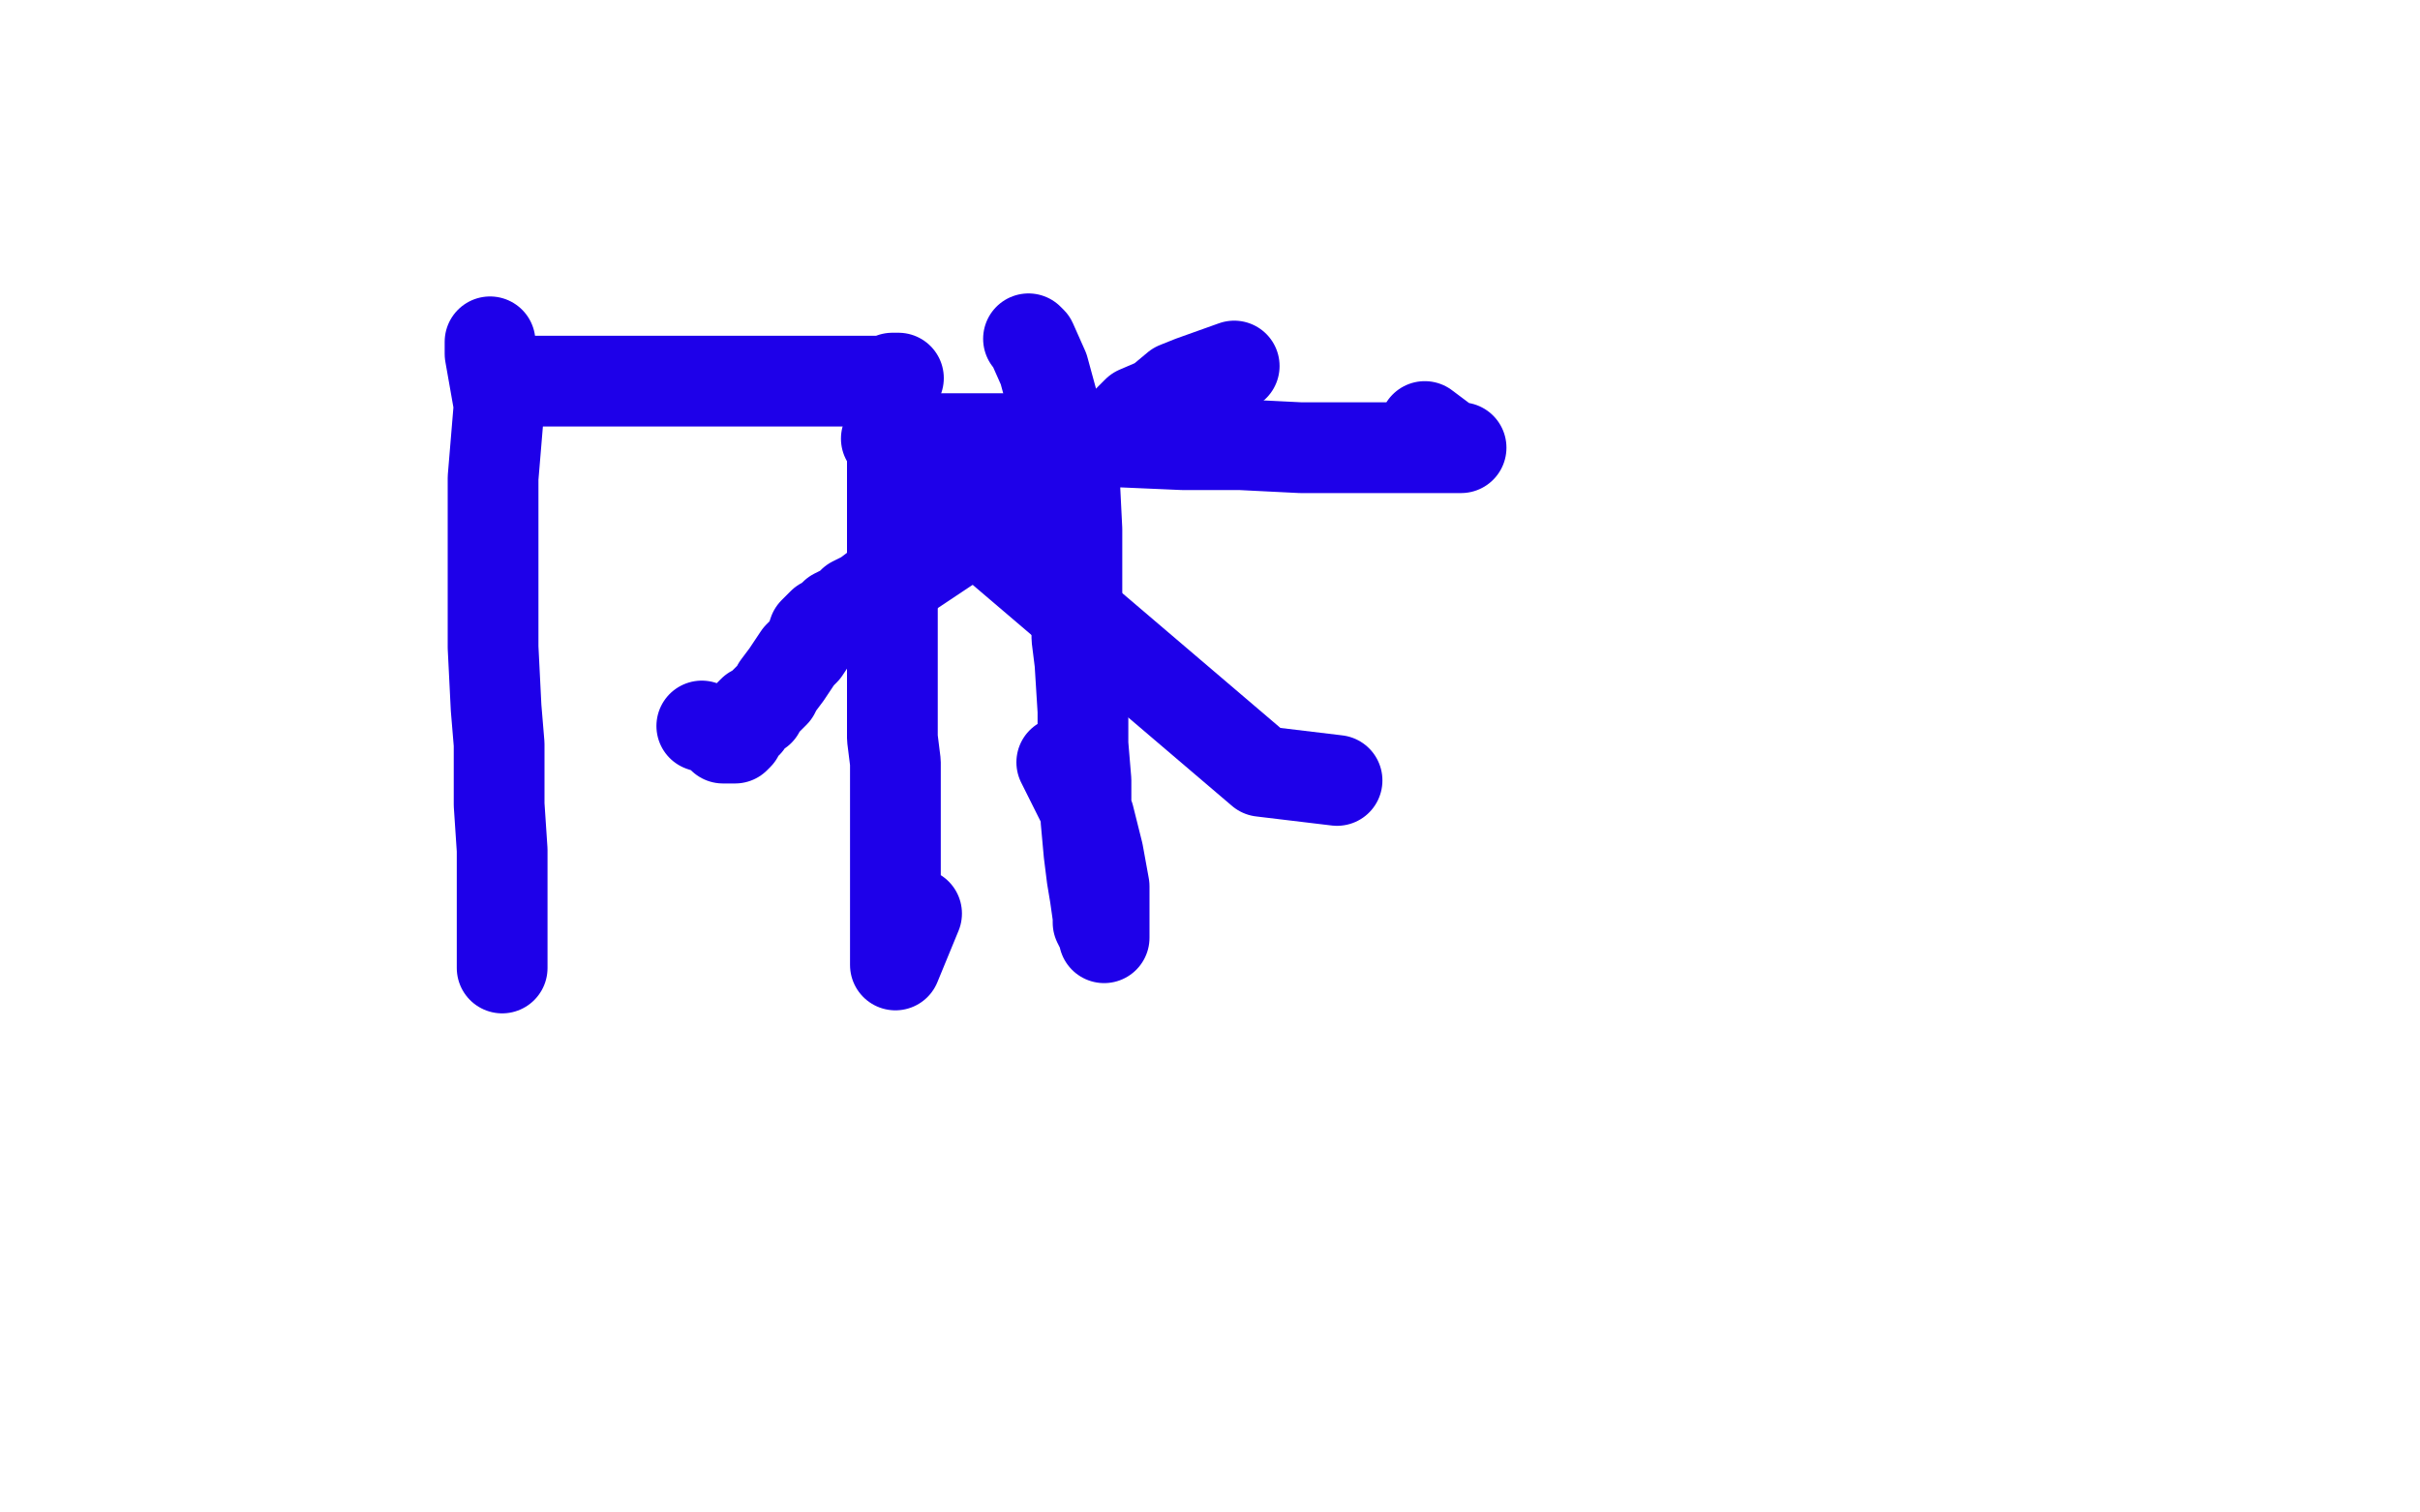
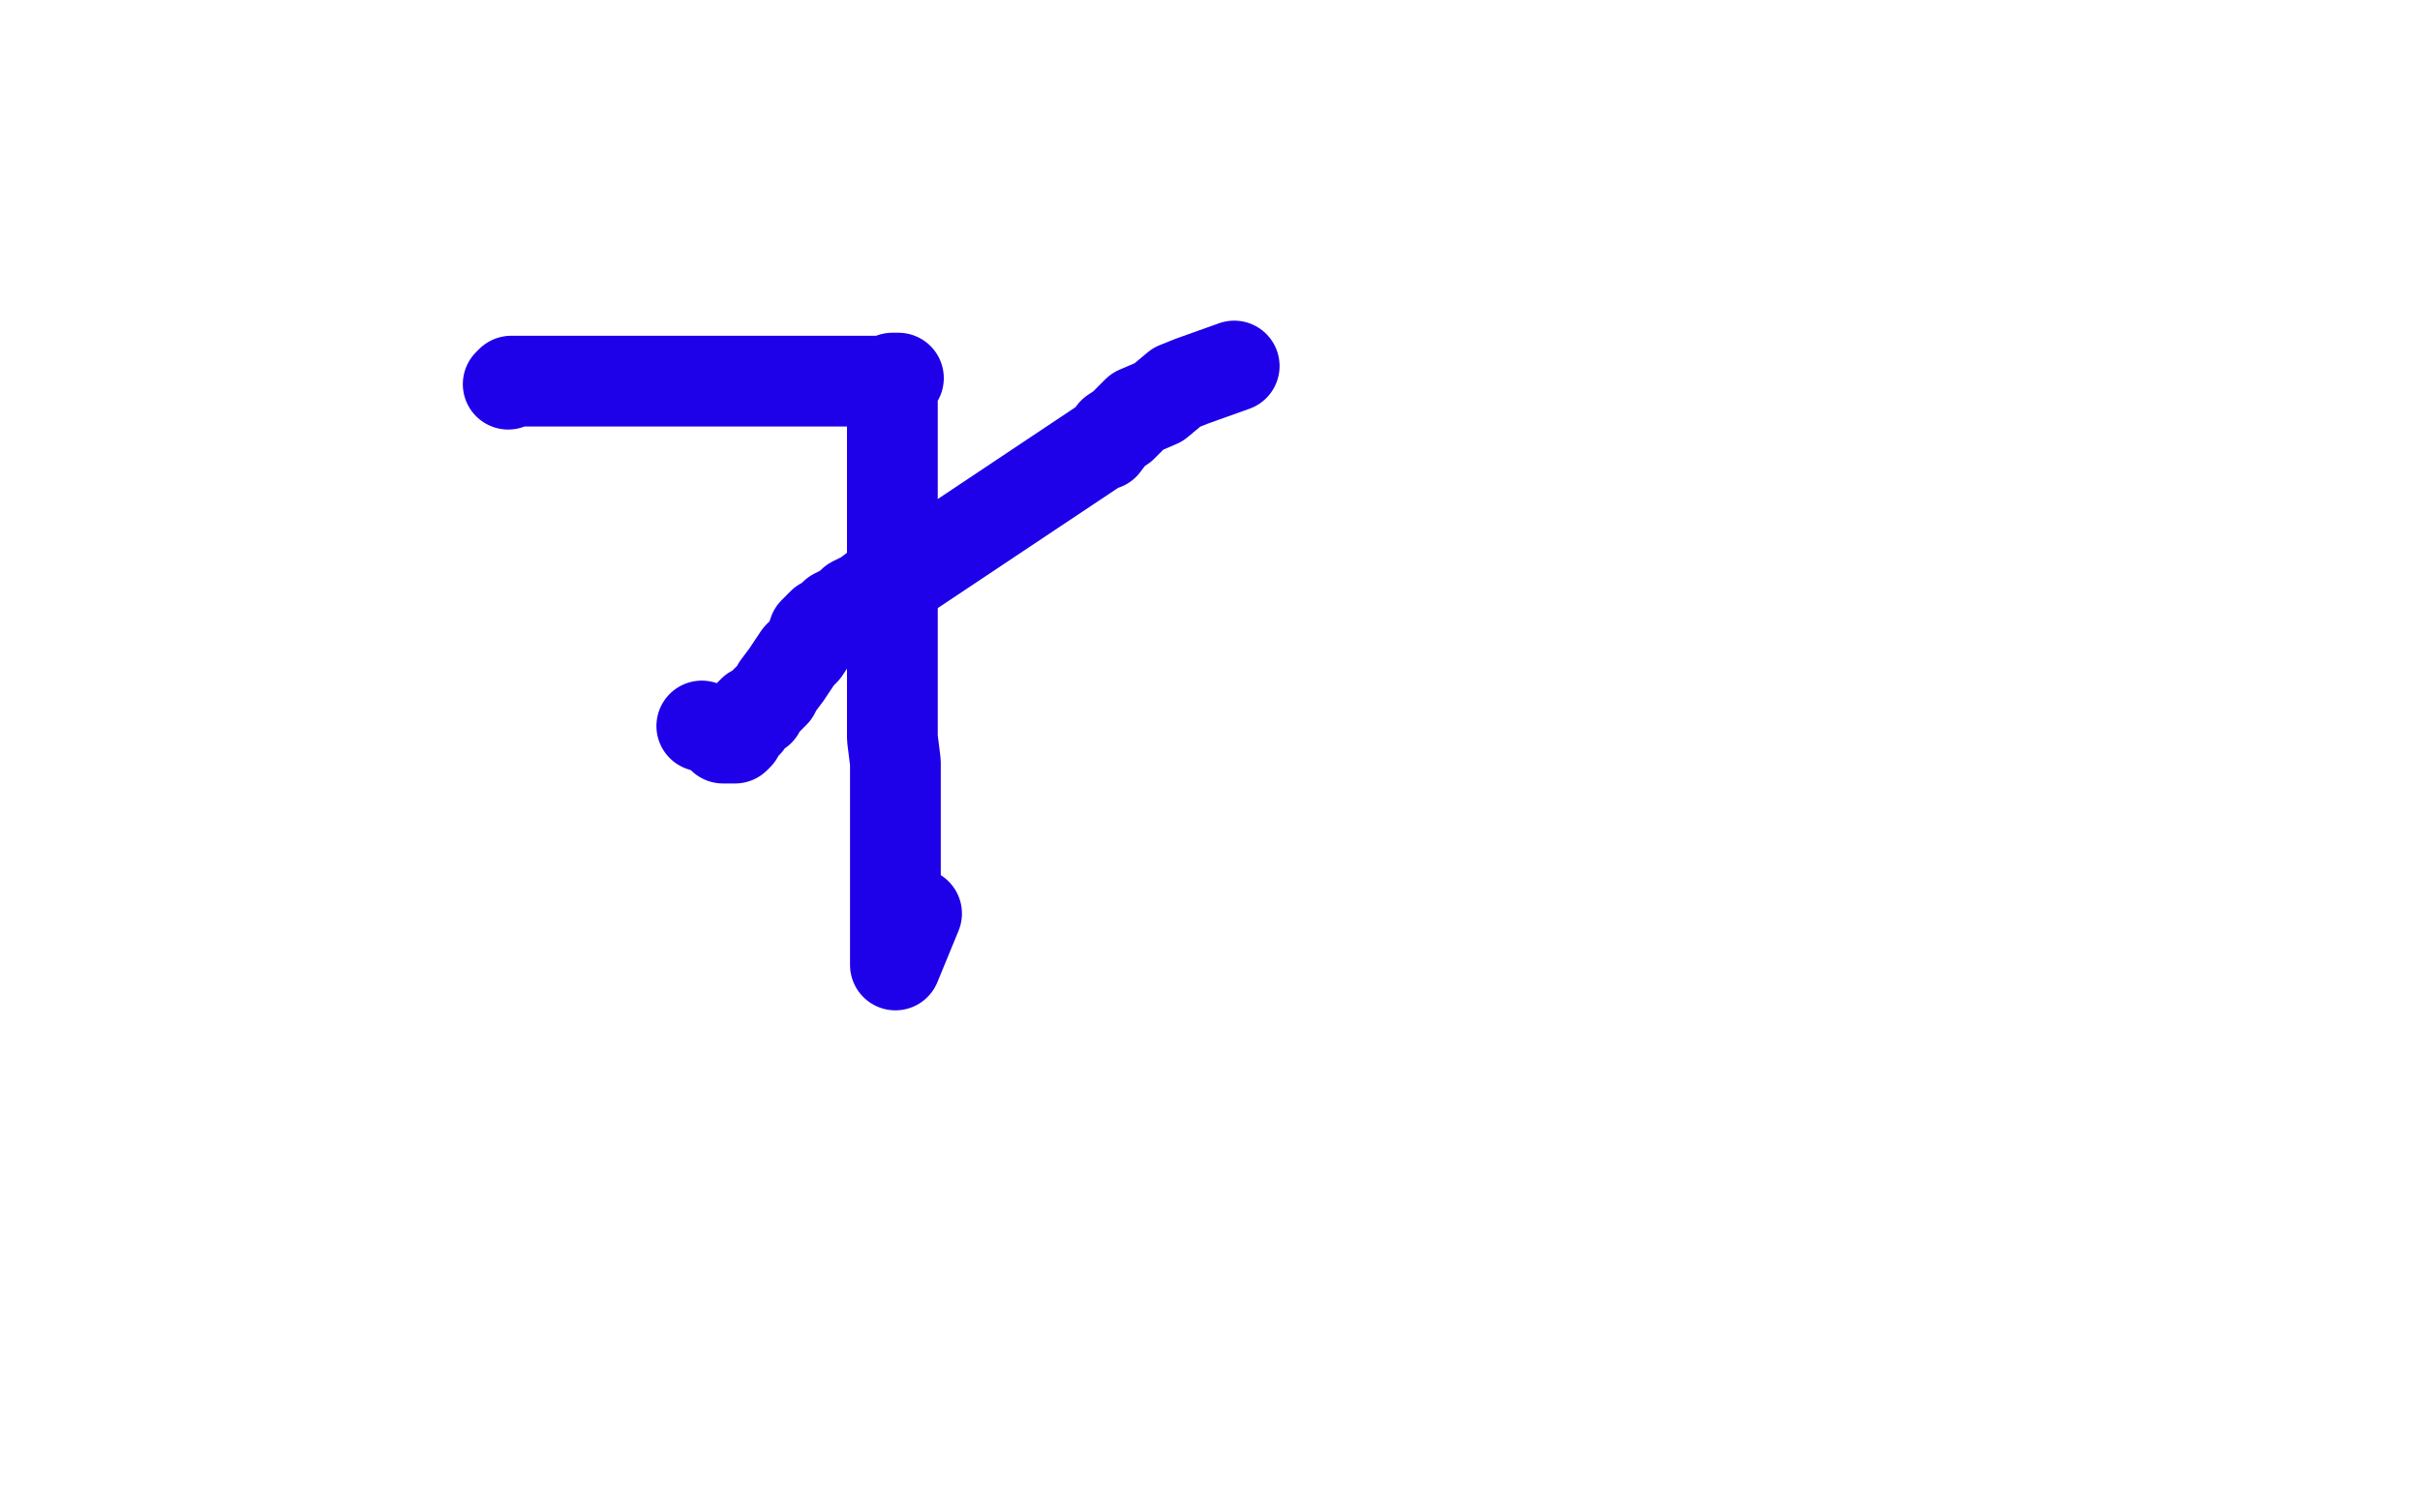
<svg xmlns="http://www.w3.org/2000/svg" width="800" height="500" version="1.1" style="stroke-antialiasing: false">
  <desc>This SVG has been created on https://colorillo.com/</desc>
-   <rect x="0" y="0" width="800" height="500" style="fill: rgb(255,255,255); stroke-width:0" />
-   <polyline points="295,151 417,255 417,255 442,258 442,258" style="fill: none; stroke: #1e00e9; stroke-width: 30; stroke-linejoin: round; stroke-linecap: round; stroke-antialiasing: false; stroke-antialias: 0; opacity: 1.0" />
  <polyline points="408,121 394,126 394,126 389,128 389,128 383,133 383,133 376,136 376,136 373,139 373,139 371,141 371,141 368,143 368,143 365,147 365,147 364,147 364,147 365,147 365,147 365,147 365,147 364,147 301,189 300,189 299,189 298,189 294,191 292,192 291,194 290,194 286,197 282,199 280,201 278,202 276,203 275,204 274,205 272,206 271,207 269,209 268,212 266,215 264,217 260,223 257,227 256,229 254,231 253,232 252,233 251,234 251,235 250,235 249,235 248,236 248,236 247,237 247,238 247,239 246,239 246,240 245,241 244,242 244,243 243,244 242,244 241,244 240,244 239,244 237,242 235,241 232,240" style="fill: none; stroke: #1e00e9; stroke-width: 30; stroke-linejoin: round; stroke-linecap: round; stroke-antialiasing: false; stroke-antialias: 0; opacity: 1.0" />
-   <polyline points="162,113 162,114 162,114 162,117 162,117 165,134 165,134 163,158 163,158 163,180 163,180 163,190 163,190 163,198 163,198 163,214 163,214 164,234 164,234 165,246 165,246 165,266 165,266 166,281 166,281 166,293 166,293 166,306 166,306 166,313 166,315 166,317 166,318 166,319 166,320 166,318 166,313 166,299" style="fill: none; stroke: #1e00e9; stroke-width: 30; stroke-linejoin: round; stroke-linecap: round; stroke-antialiasing: false; stroke-antialias: 0; opacity: 1.0" />
  <polyline points="168,127 169,126 169,126 170,126 170,126 171,126 171,126 172,126 172,126 178,126 178,126 181,126 181,126 191,126 191,126 196,126 196,126 215,126 215,126 234,126 234,126 250,126 250,126 270,126 270,126 278,126 278,126 287,126 287,126 294,126 295,125 296,125 297,125 296,125 295,126 295,127 295,133 295,141 295,151 295,169 295,177 295,186 295,197 295,199 295,204 295,205 295,207 295,209 295,216 295,220 295,229 295,244 296,252 296,283 296,295 296,304 296,315 296,316 296,318 296,319 303,302" style="fill: none; stroke: #1e00e9; stroke-width: 30; stroke-linejoin: round; stroke-linecap: round; stroke-antialiasing: false; stroke-antialias: 0; opacity: 1.0" />
-   <polyline points="340,112 341,113 341,113 345,122 345,122 348,133 348,133 351,141 351,141 355,155 355,155 356,175 356,175 356,187 356,187 356,200 356,200 356,211 356,211 357,219 357,219 358,235 358,235 358,246 358,246 359,258 359,258 359,271 359,271 360,282 361,290 362,296 363,303 363,305 364,307 365,308 365,309 365,310 365,309 365,307 365,293 363,282 360,270 351,252" style="fill: none; stroke: #1e00e9; stroke-width: 30; stroke-linejoin: round; stroke-linecap: round; stroke-antialiasing: false; stroke-antialias: 0; opacity: 1.0" />
-   <polyline points="293,145 295,145 295,145 300,145 300,145 307,145 307,145 315,145 315,145 335,145 335,145 350,145 350,145 368,146 368,146 391,147 391,147 410,147 410,147 430,148 430,148 446,148 446,148 461,148 461,148 473,148 473,148 478,148 478,148 481,148 482,148 483,148 482,148 481,148 479,147 471,141" style="fill: none; stroke: #1e00e9; stroke-width: 30; stroke-linejoin: round; stroke-linecap: round; stroke-antialiasing: false; stroke-antialias: 0; opacity: 1.0" />
</svg>